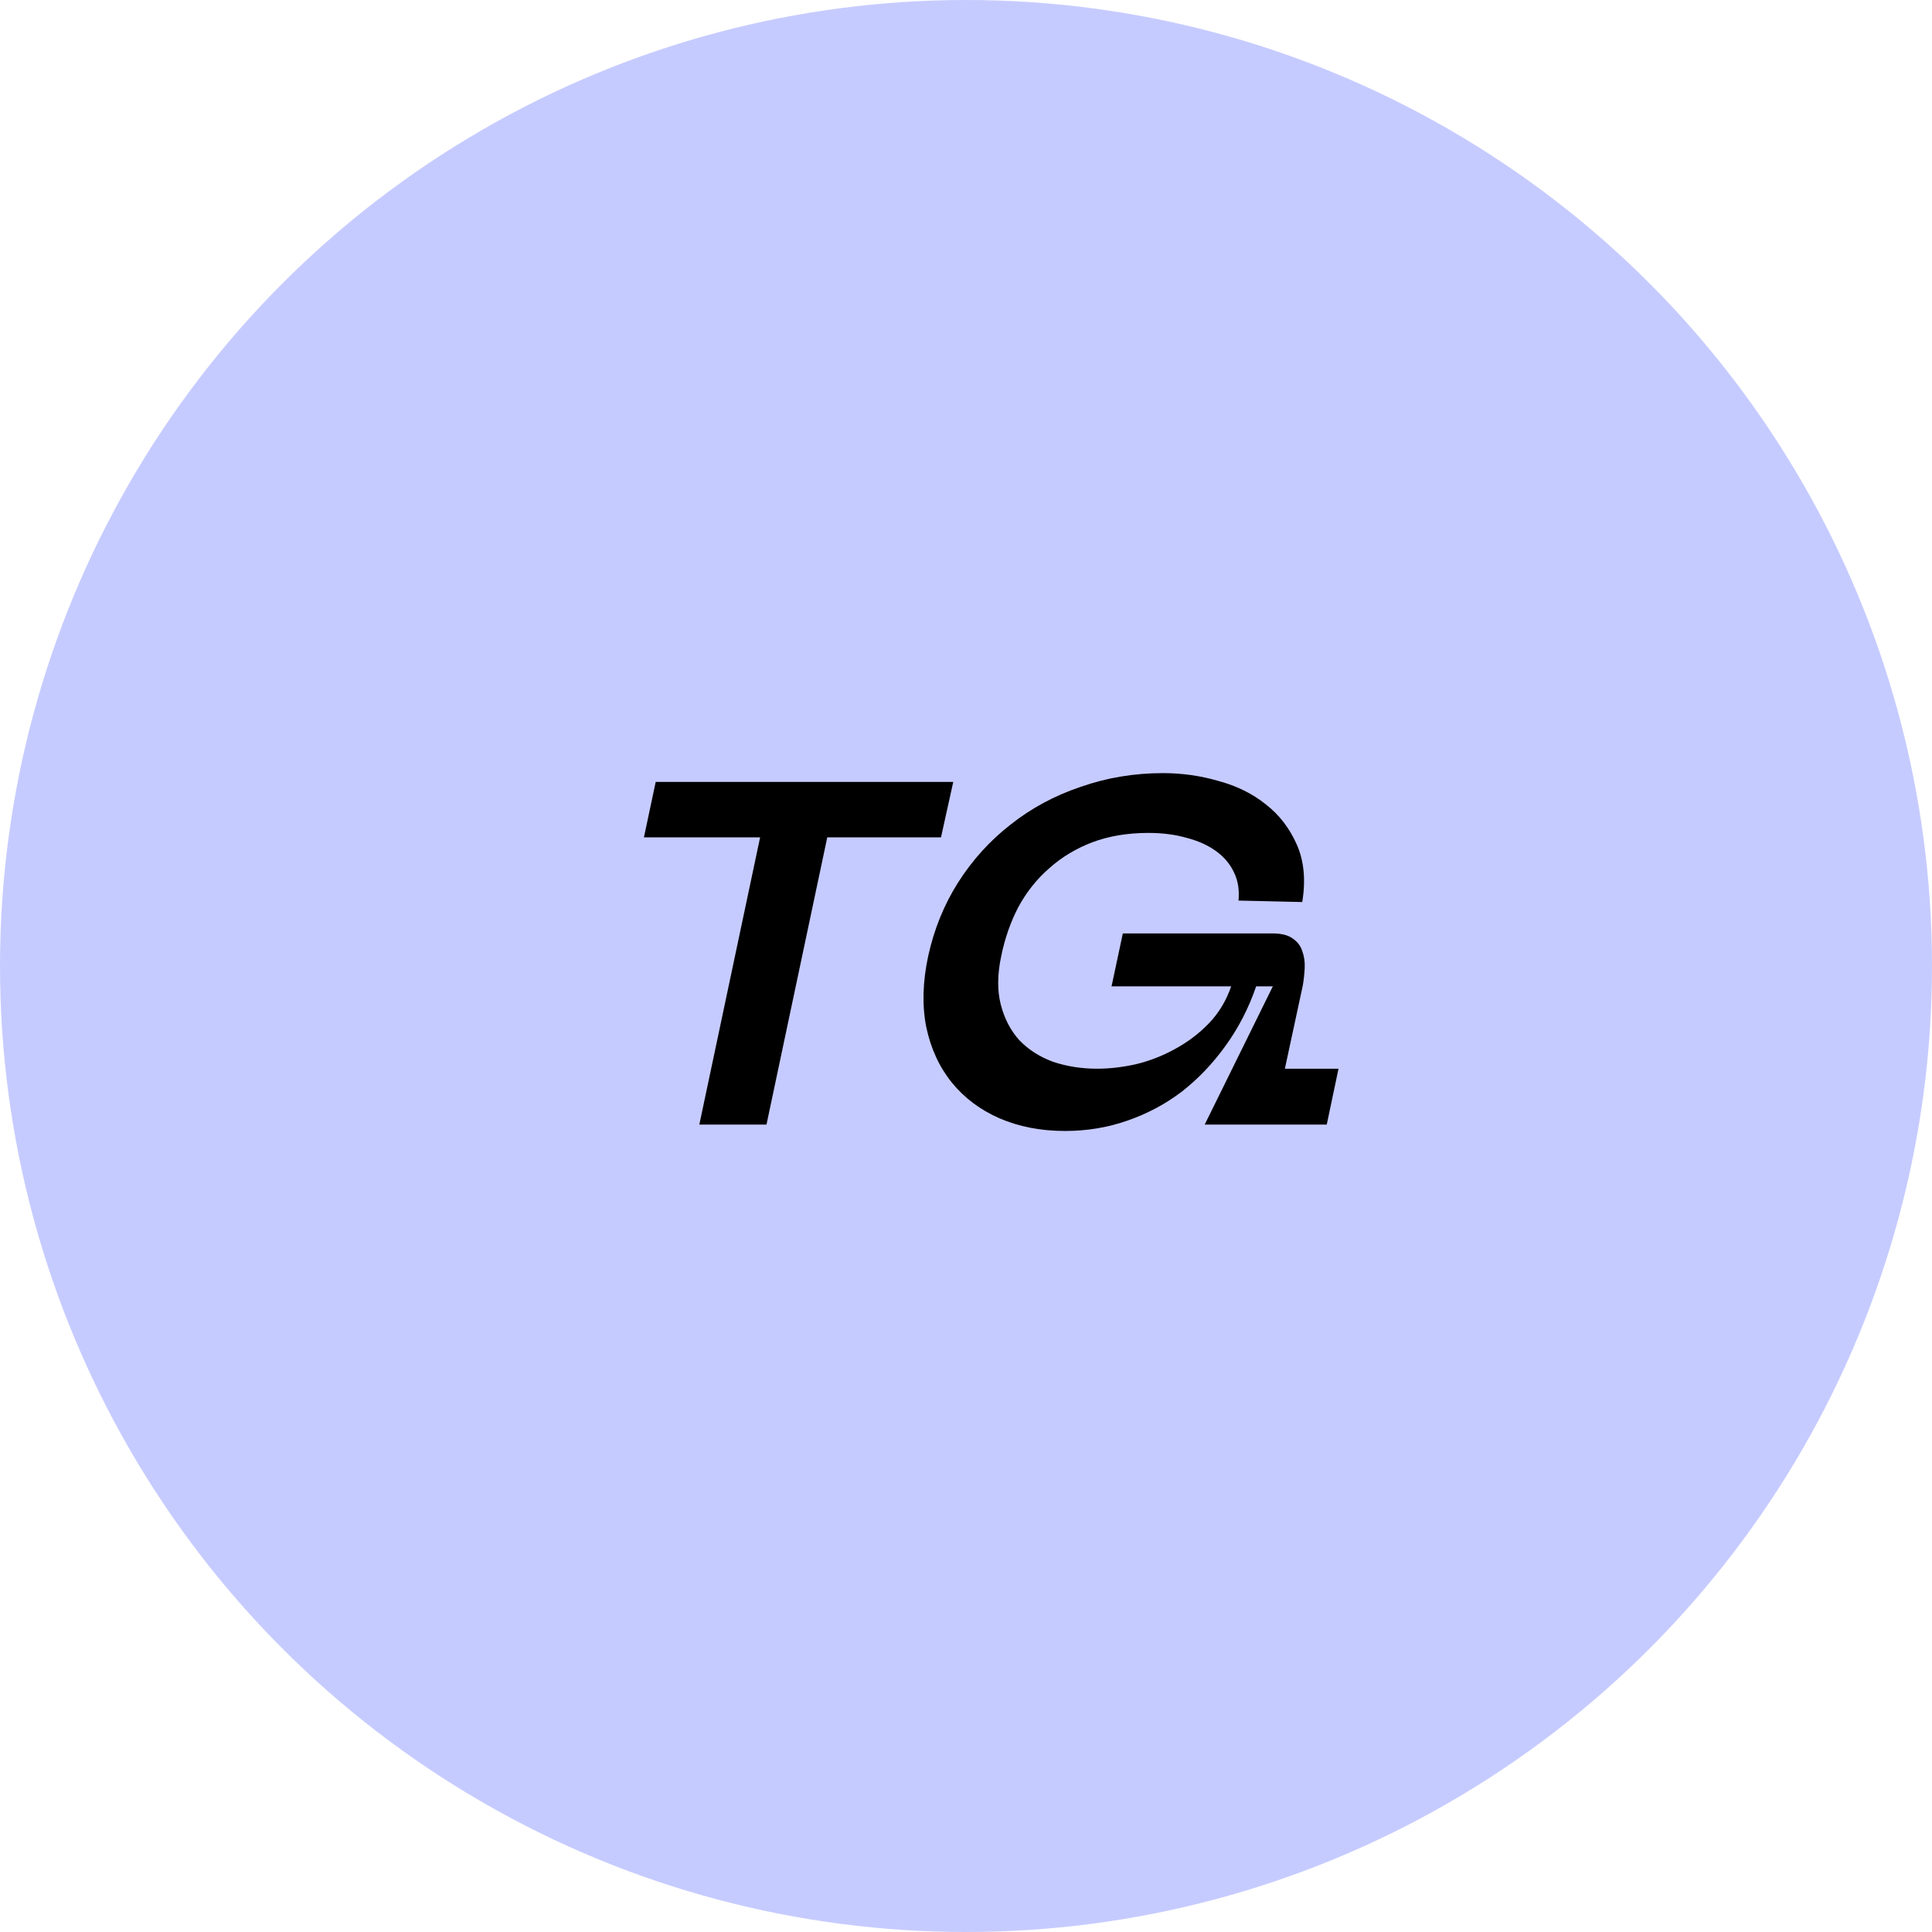
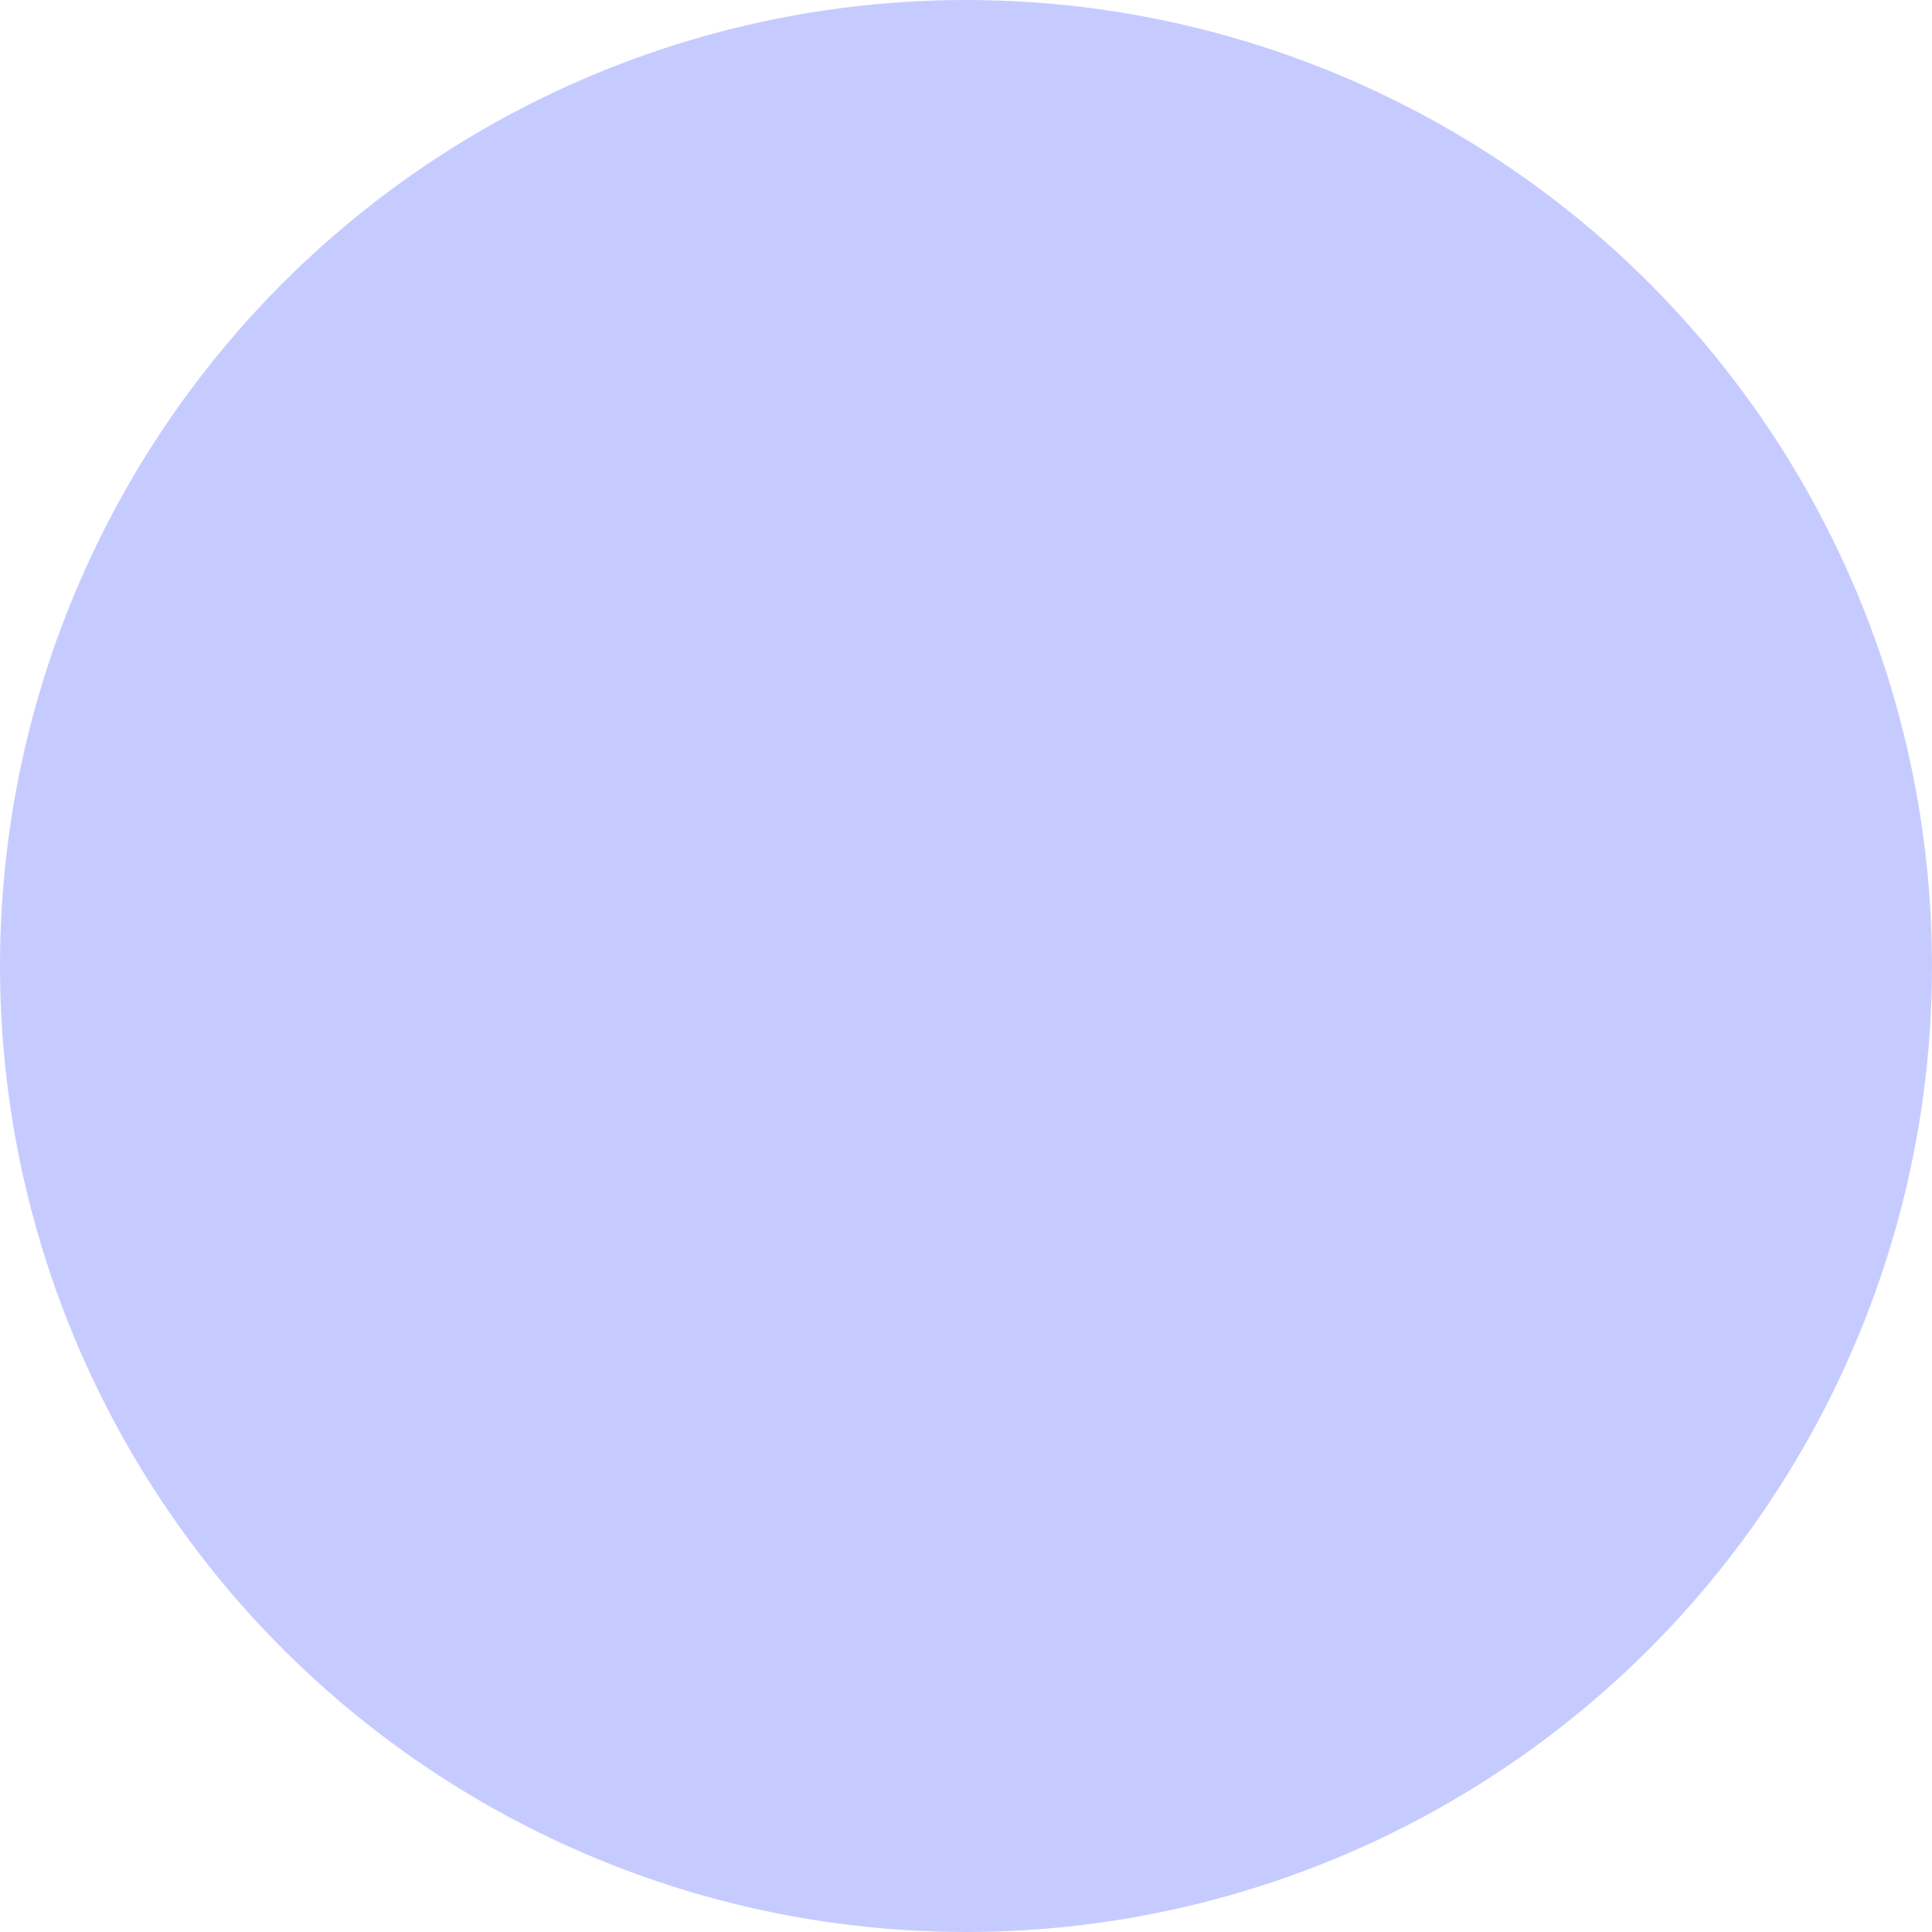
<svg xmlns="http://www.w3.org/2000/svg" width="134" height="134" viewBox="0 0 134 134" fill="none">
  <circle cx="67" cy="67" r="67" fill="#C6CBFF" />
-   <path d="M66.116 54.234L65.266 58.076H57.378L53.162 78H48.504L52.72 58.076H44.662L45.478 54.234H53.536H58.194H66.116ZM77.877 64.74H88.247C88.859 64.74 89.324 64.853 89.641 65.08C89.981 65.307 90.208 65.601 90.321 65.964C90.457 66.327 90.514 66.723 90.491 67.154C90.469 67.585 90.423 67.993 90.355 68.378L88.281 78H83.555L88.281 68.412H87.125C86.604 69.931 85.89 71.313 84.983 72.56C84.099 73.784 83.091 74.838 81.957 75.722C80.824 76.583 79.566 77.252 78.183 77.728C76.823 78.204 75.384 78.442 73.865 78.442C72.188 78.442 70.669 78.147 69.309 77.558C67.972 76.969 66.873 76.141 66.011 75.076C65.15 74.011 64.561 72.73 64.243 71.234C63.949 69.738 63.994 68.095 64.379 66.304C64.787 64.445 65.479 62.745 66.453 61.204C67.451 59.64 68.663 58.303 70.091 57.192C71.519 56.059 73.14 55.186 74.953 54.574C76.767 53.939 78.671 53.622 80.665 53.622C81.98 53.622 83.261 53.803 84.507 54.166C85.777 54.506 86.876 55.05 87.805 55.798C88.735 56.523 89.449 57.453 89.947 58.586C90.446 59.719 90.571 61.045 90.321 62.564L85.901 62.462C85.969 61.737 85.867 61.091 85.595 60.524C85.323 59.935 84.904 59.436 84.337 59.028C83.771 58.62 83.091 58.314 82.297 58.11C81.504 57.883 80.62 57.77 79.645 57.77C78.217 57.77 76.925 57.985 75.769 58.416C74.636 58.847 73.639 59.447 72.777 60.218C71.916 60.966 71.202 61.861 70.635 62.904C70.091 63.947 69.695 65.08 69.445 66.304C69.173 67.573 69.162 68.695 69.411 69.67C69.661 70.645 70.091 71.472 70.703 72.152C71.338 72.809 72.12 73.308 73.049 73.648C74.001 73.965 75.021 74.124 76.109 74.124C76.948 74.124 77.832 74.022 78.761 73.818C79.713 73.591 80.62 73.24 81.481 72.764C82.365 72.288 83.147 71.699 83.827 70.996C84.53 70.271 85.051 69.409 85.391 68.412H77.095L77.877 64.74ZM86.581 78L87.397 74.124H92.837L92.021 78H86.581Z" fill="black" />
</svg>